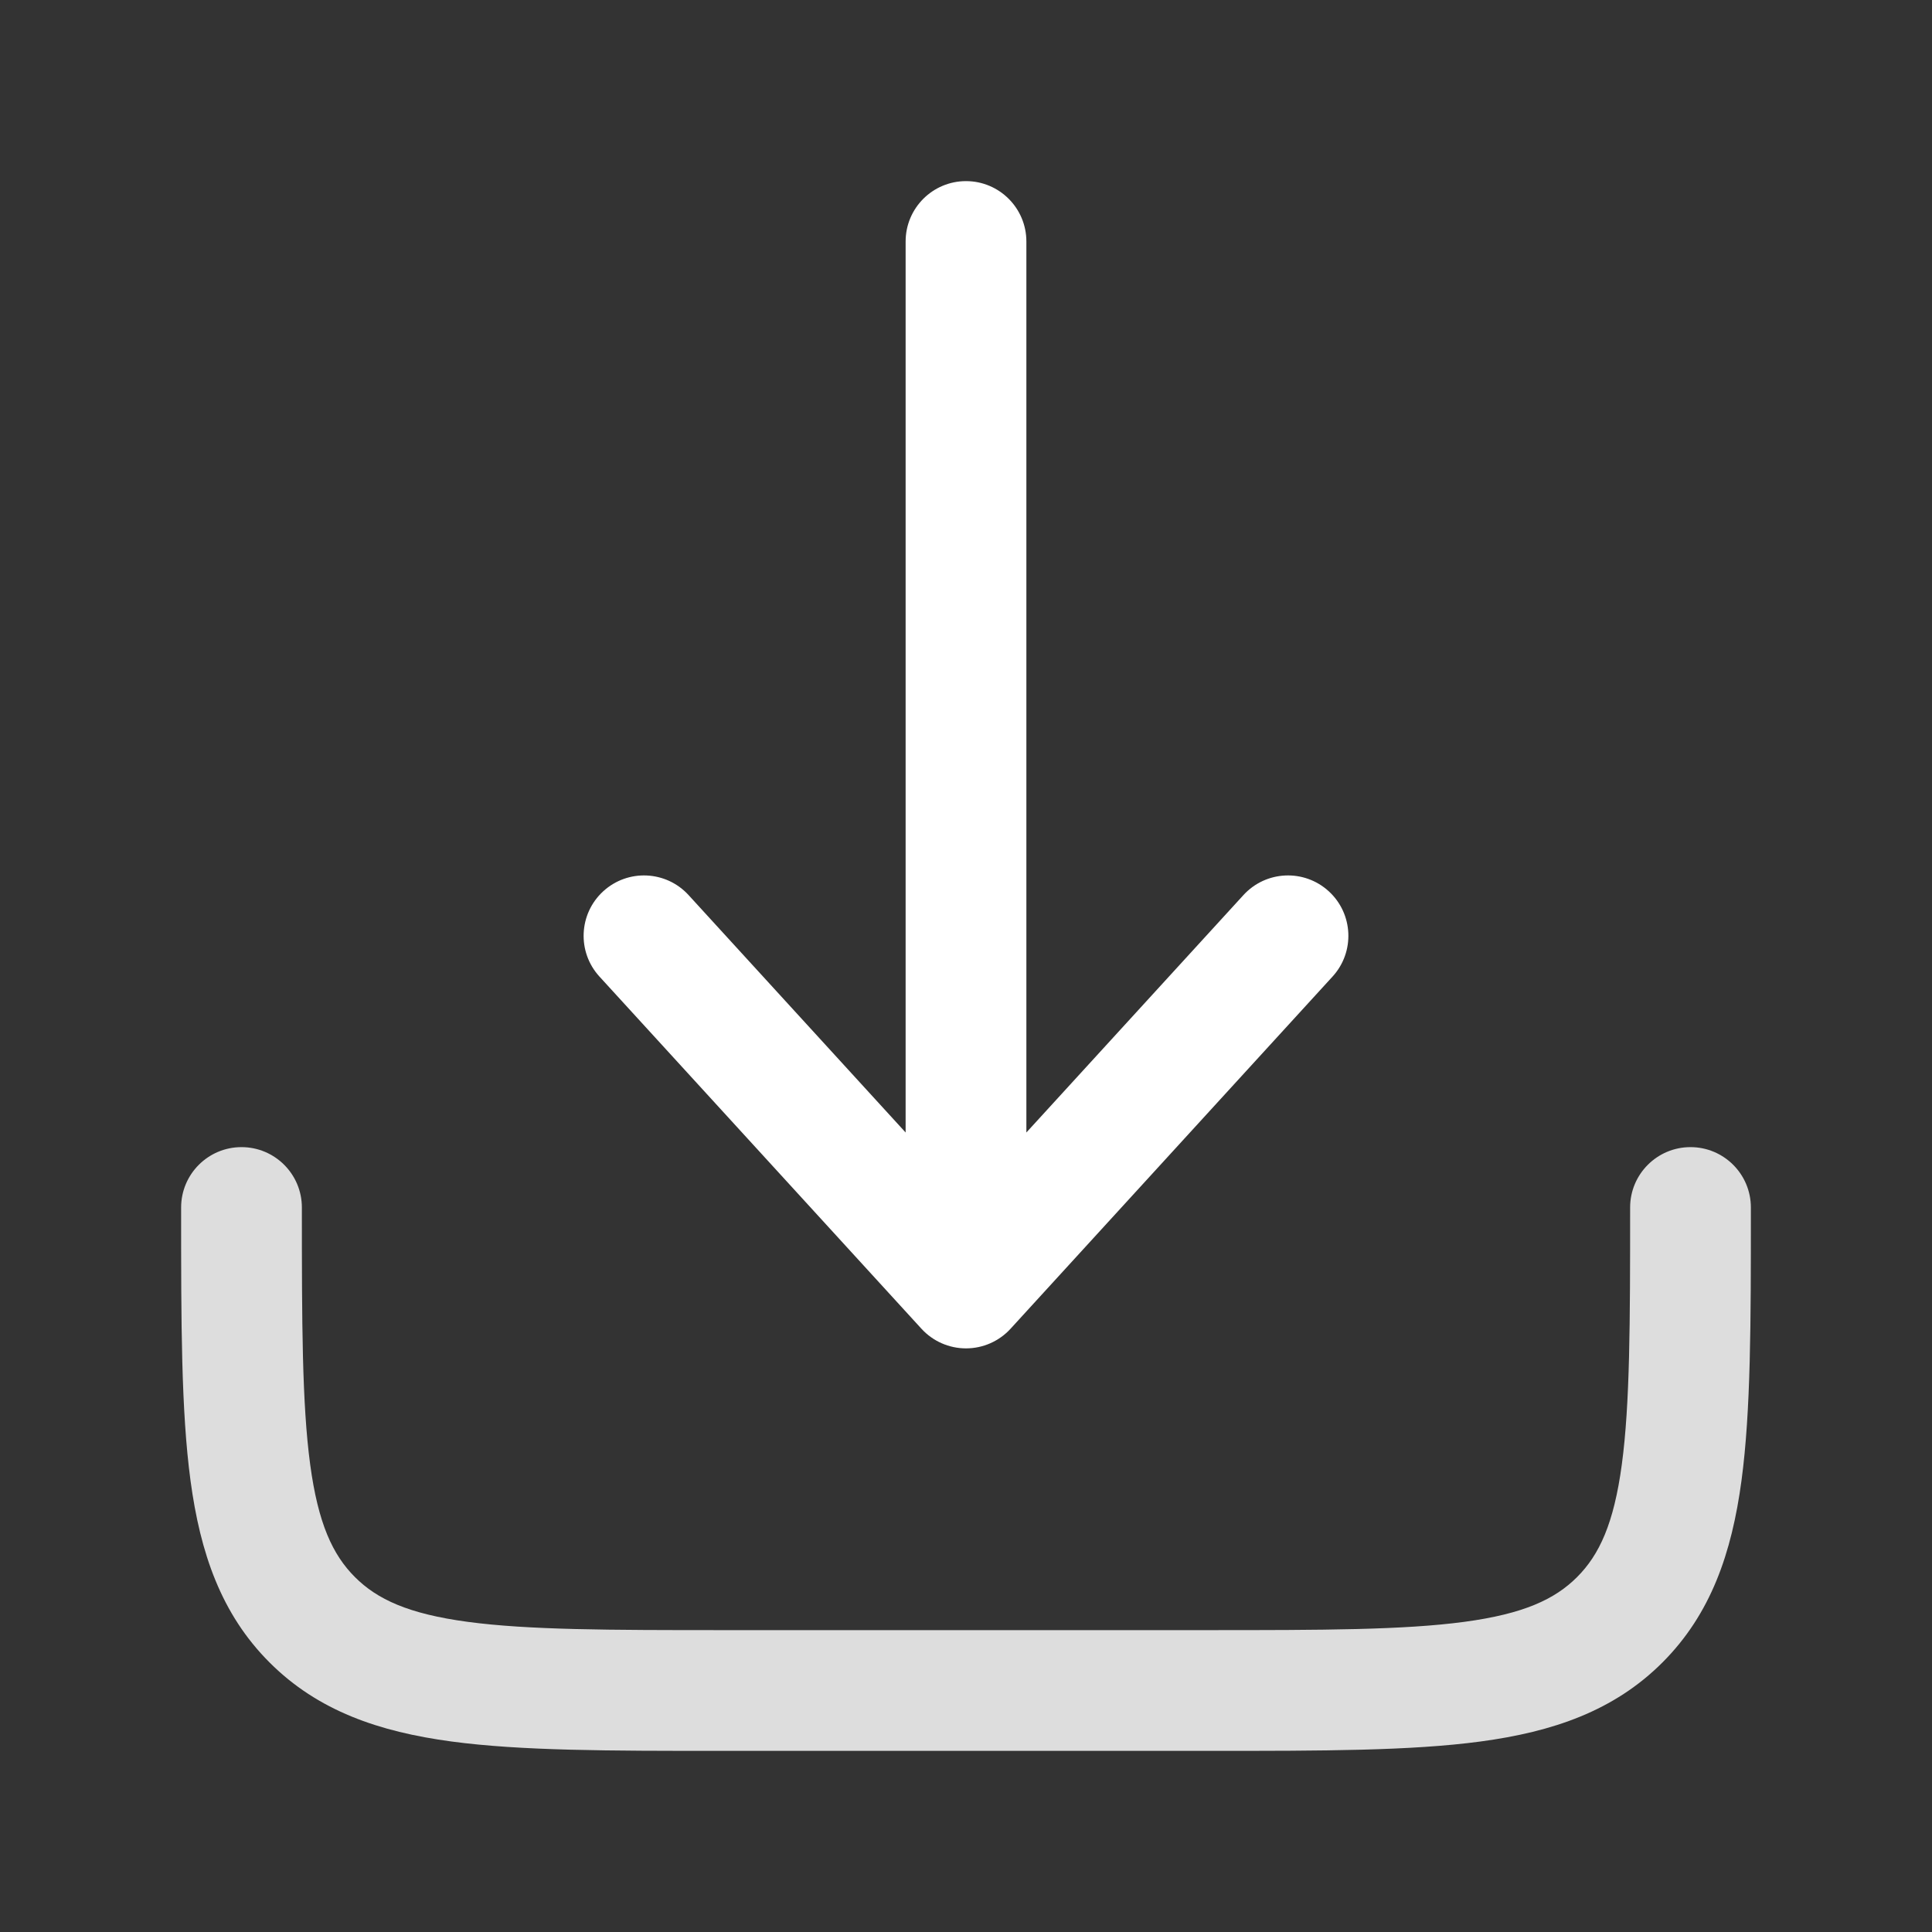
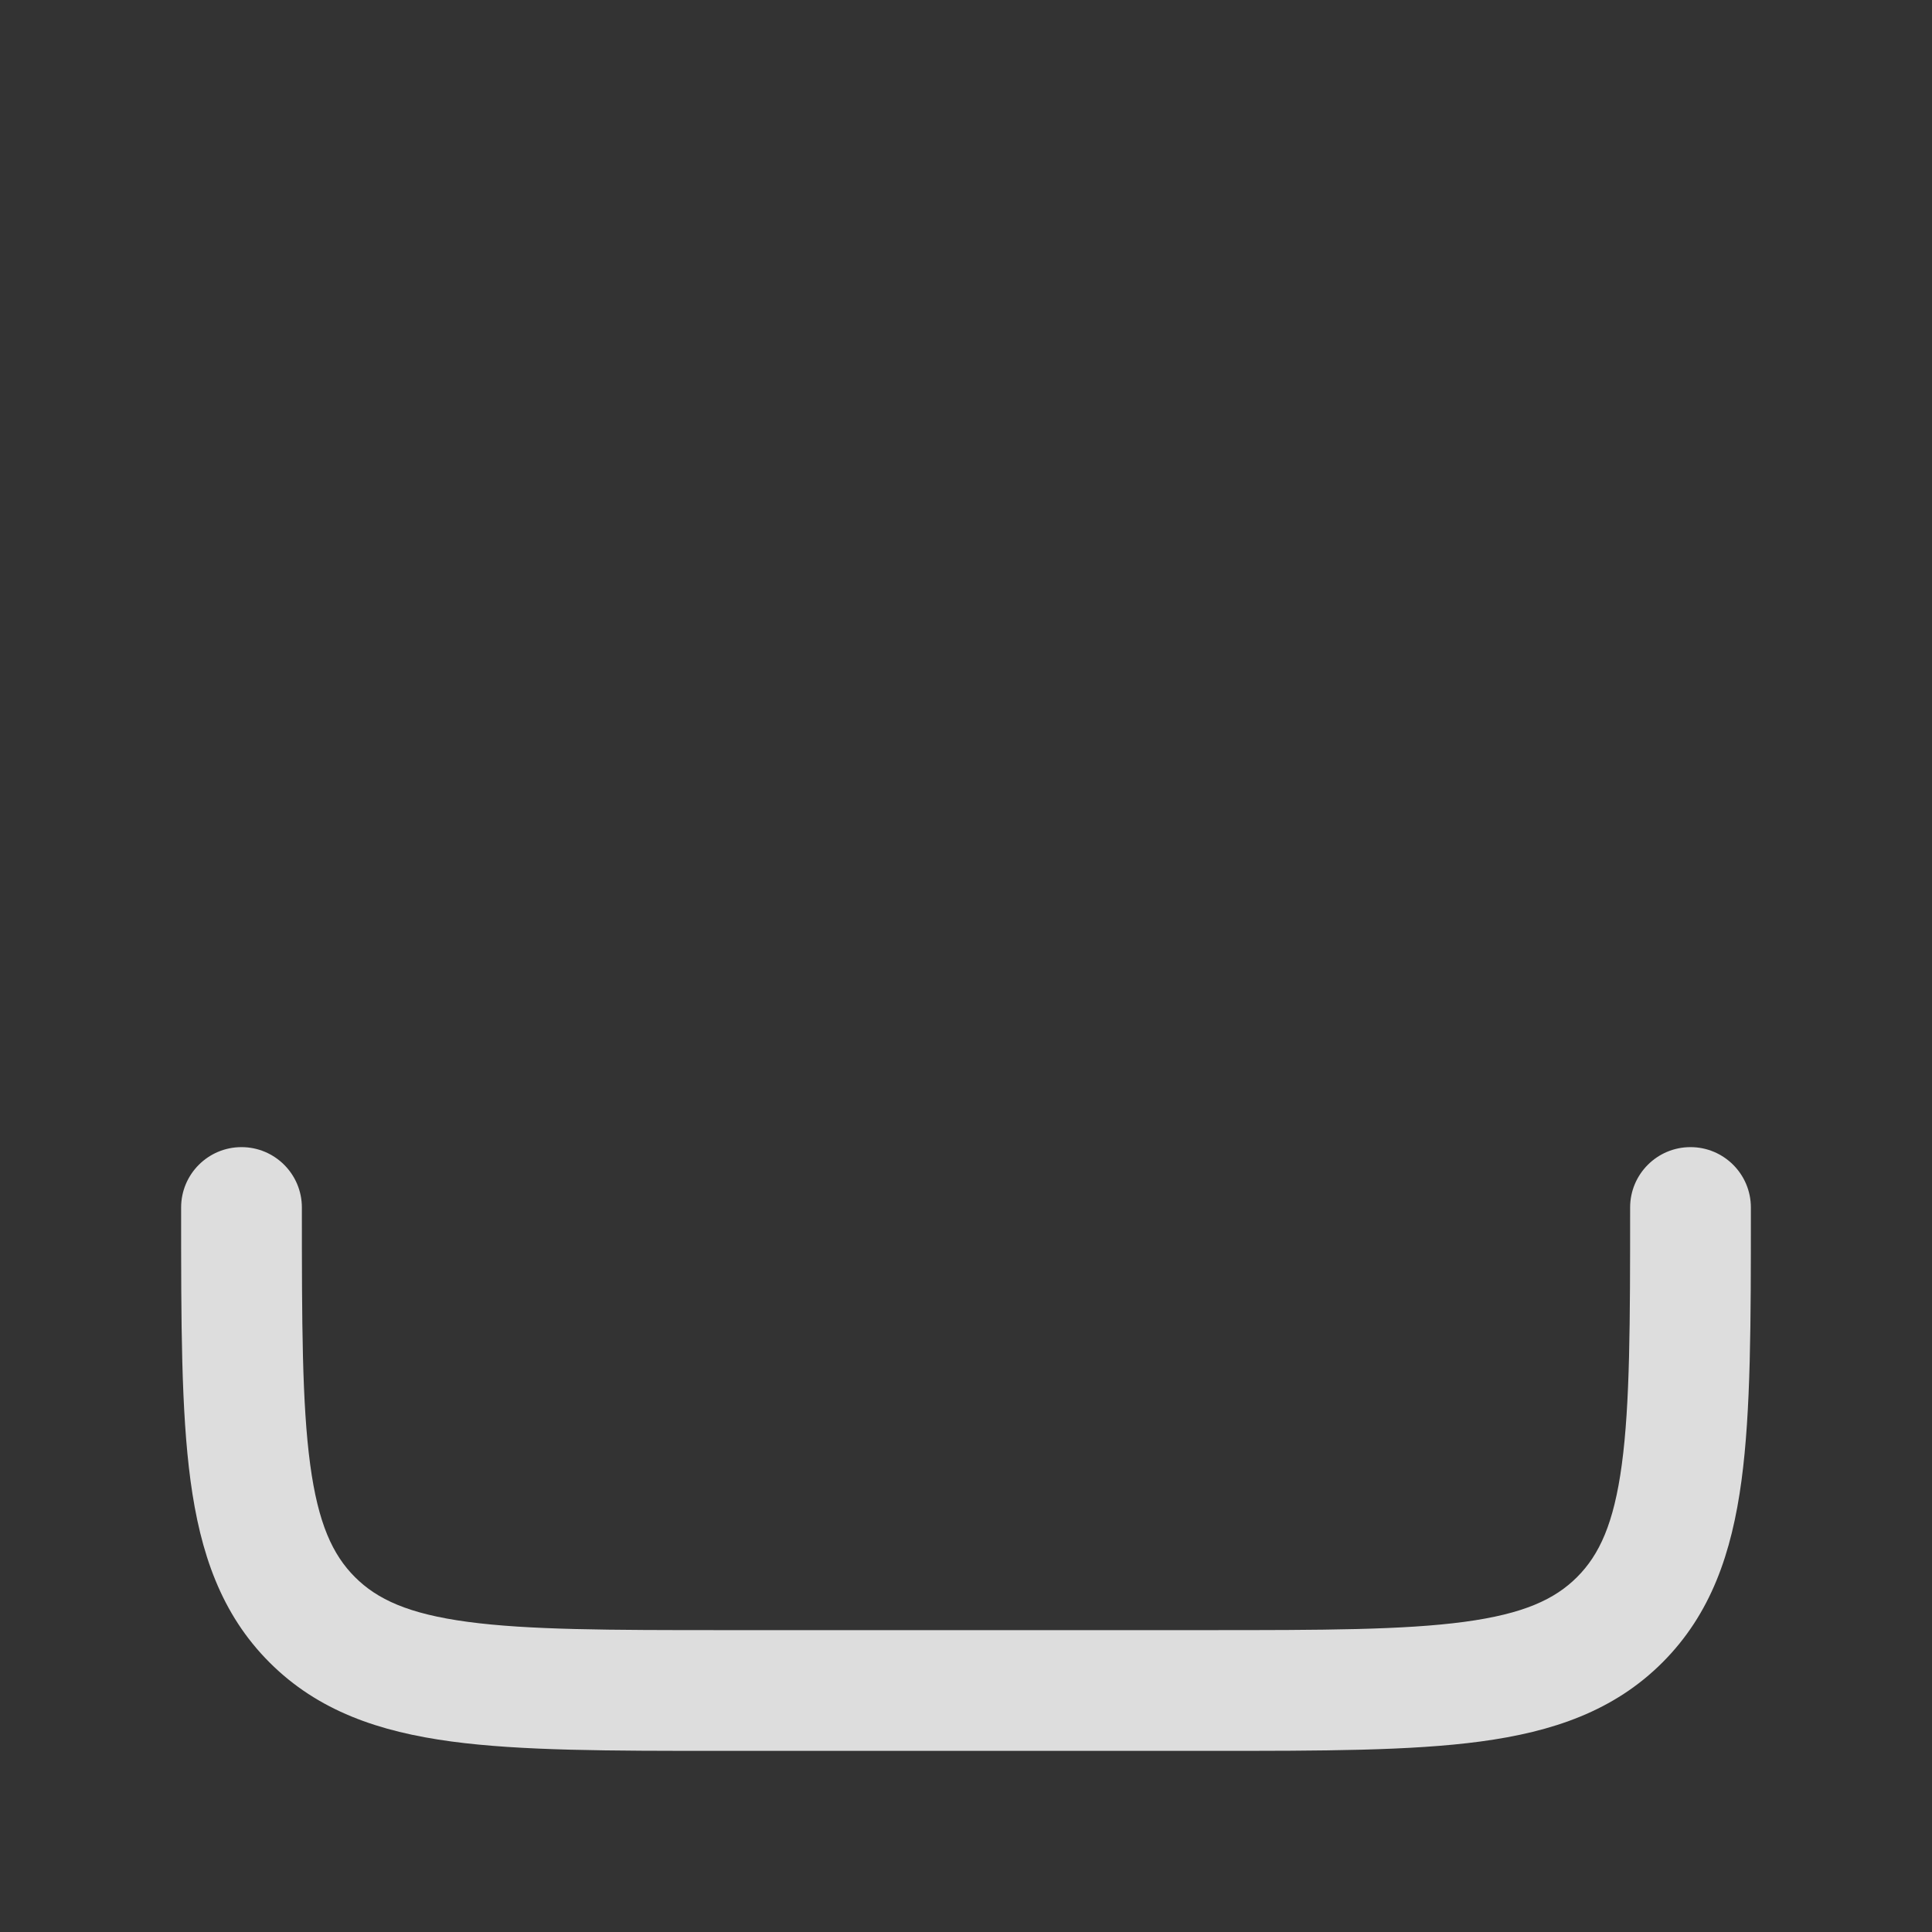
<svg xmlns="http://www.w3.org/2000/svg" width="800" height="800" viewBox="0 0 800 800" fill="none">
  <rect x="0" y="0" width="800" height="800" fill="#333333" stroke="none" />
  <path opacity="0.83" fill-rule="evenodd" clip-rule="evenodd" d="M100 475C113.807 475 125 486.193 125 500C125 547.847 125.053 581.217 128.438 606.397C131.727 630.857 137.742 643.807 146.967 653.033C156.192 662.26 169.145 668.273 193.604 671.563C218.782 674.947 252.153 675 300 675H500C547.847 675 581.217 674.947 606.397 671.563C630.857 668.273 643.807 662.26 653.033 653.033C662.26 643.807 668.273 630.857 671.563 606.397C674.947 581.217 675 547.847 675 500C675 486.193 686.193 475 700 475C713.807 475 725 486.193 725 500V501.83C725 547.417 725 584.16 721.117 613.06C717.083 643.063 708.453 668.323 688.39 688.387C668.323 708.453 643.063 717.083 613.06 721.117C584.16 725 547.417 725 501.83 725H298.171C252.585 725 215.841 725 186.942 721.117C156.938 717.083 131.676 708.453 111.612 688.39C91.548 668.323 82.918 643.063 78.884 613.06C74.999 584.16 74.999 547.417 75 501.83C75 501.22 75 500.61 75 500C75 486.193 86.193 475 100 475Z" fill="white" />
-   <path fill-rule="evenodd" clip-rule="evenodd" d="M400 558.333C407.02 558.333 413.713 555.383 418.45 550.203L551.783 404.37C561.1 394.18 560.393 378.367 550.203 369.05C540.013 359.733 524.2 360.44 514.883 370.63L425 468.94V100C425 86.193 413.807 75 400 75C386.193 75 375 86.193 375 100V468.94L285.118 370.63C275.801 360.44 259.988 359.733 249.798 369.05C239.608 378.367 238.899 394.18 248.216 404.37L381.55 550.203C386.287 555.383 392.98 558.333 400 558.333Z" fill="white" />
</svg>